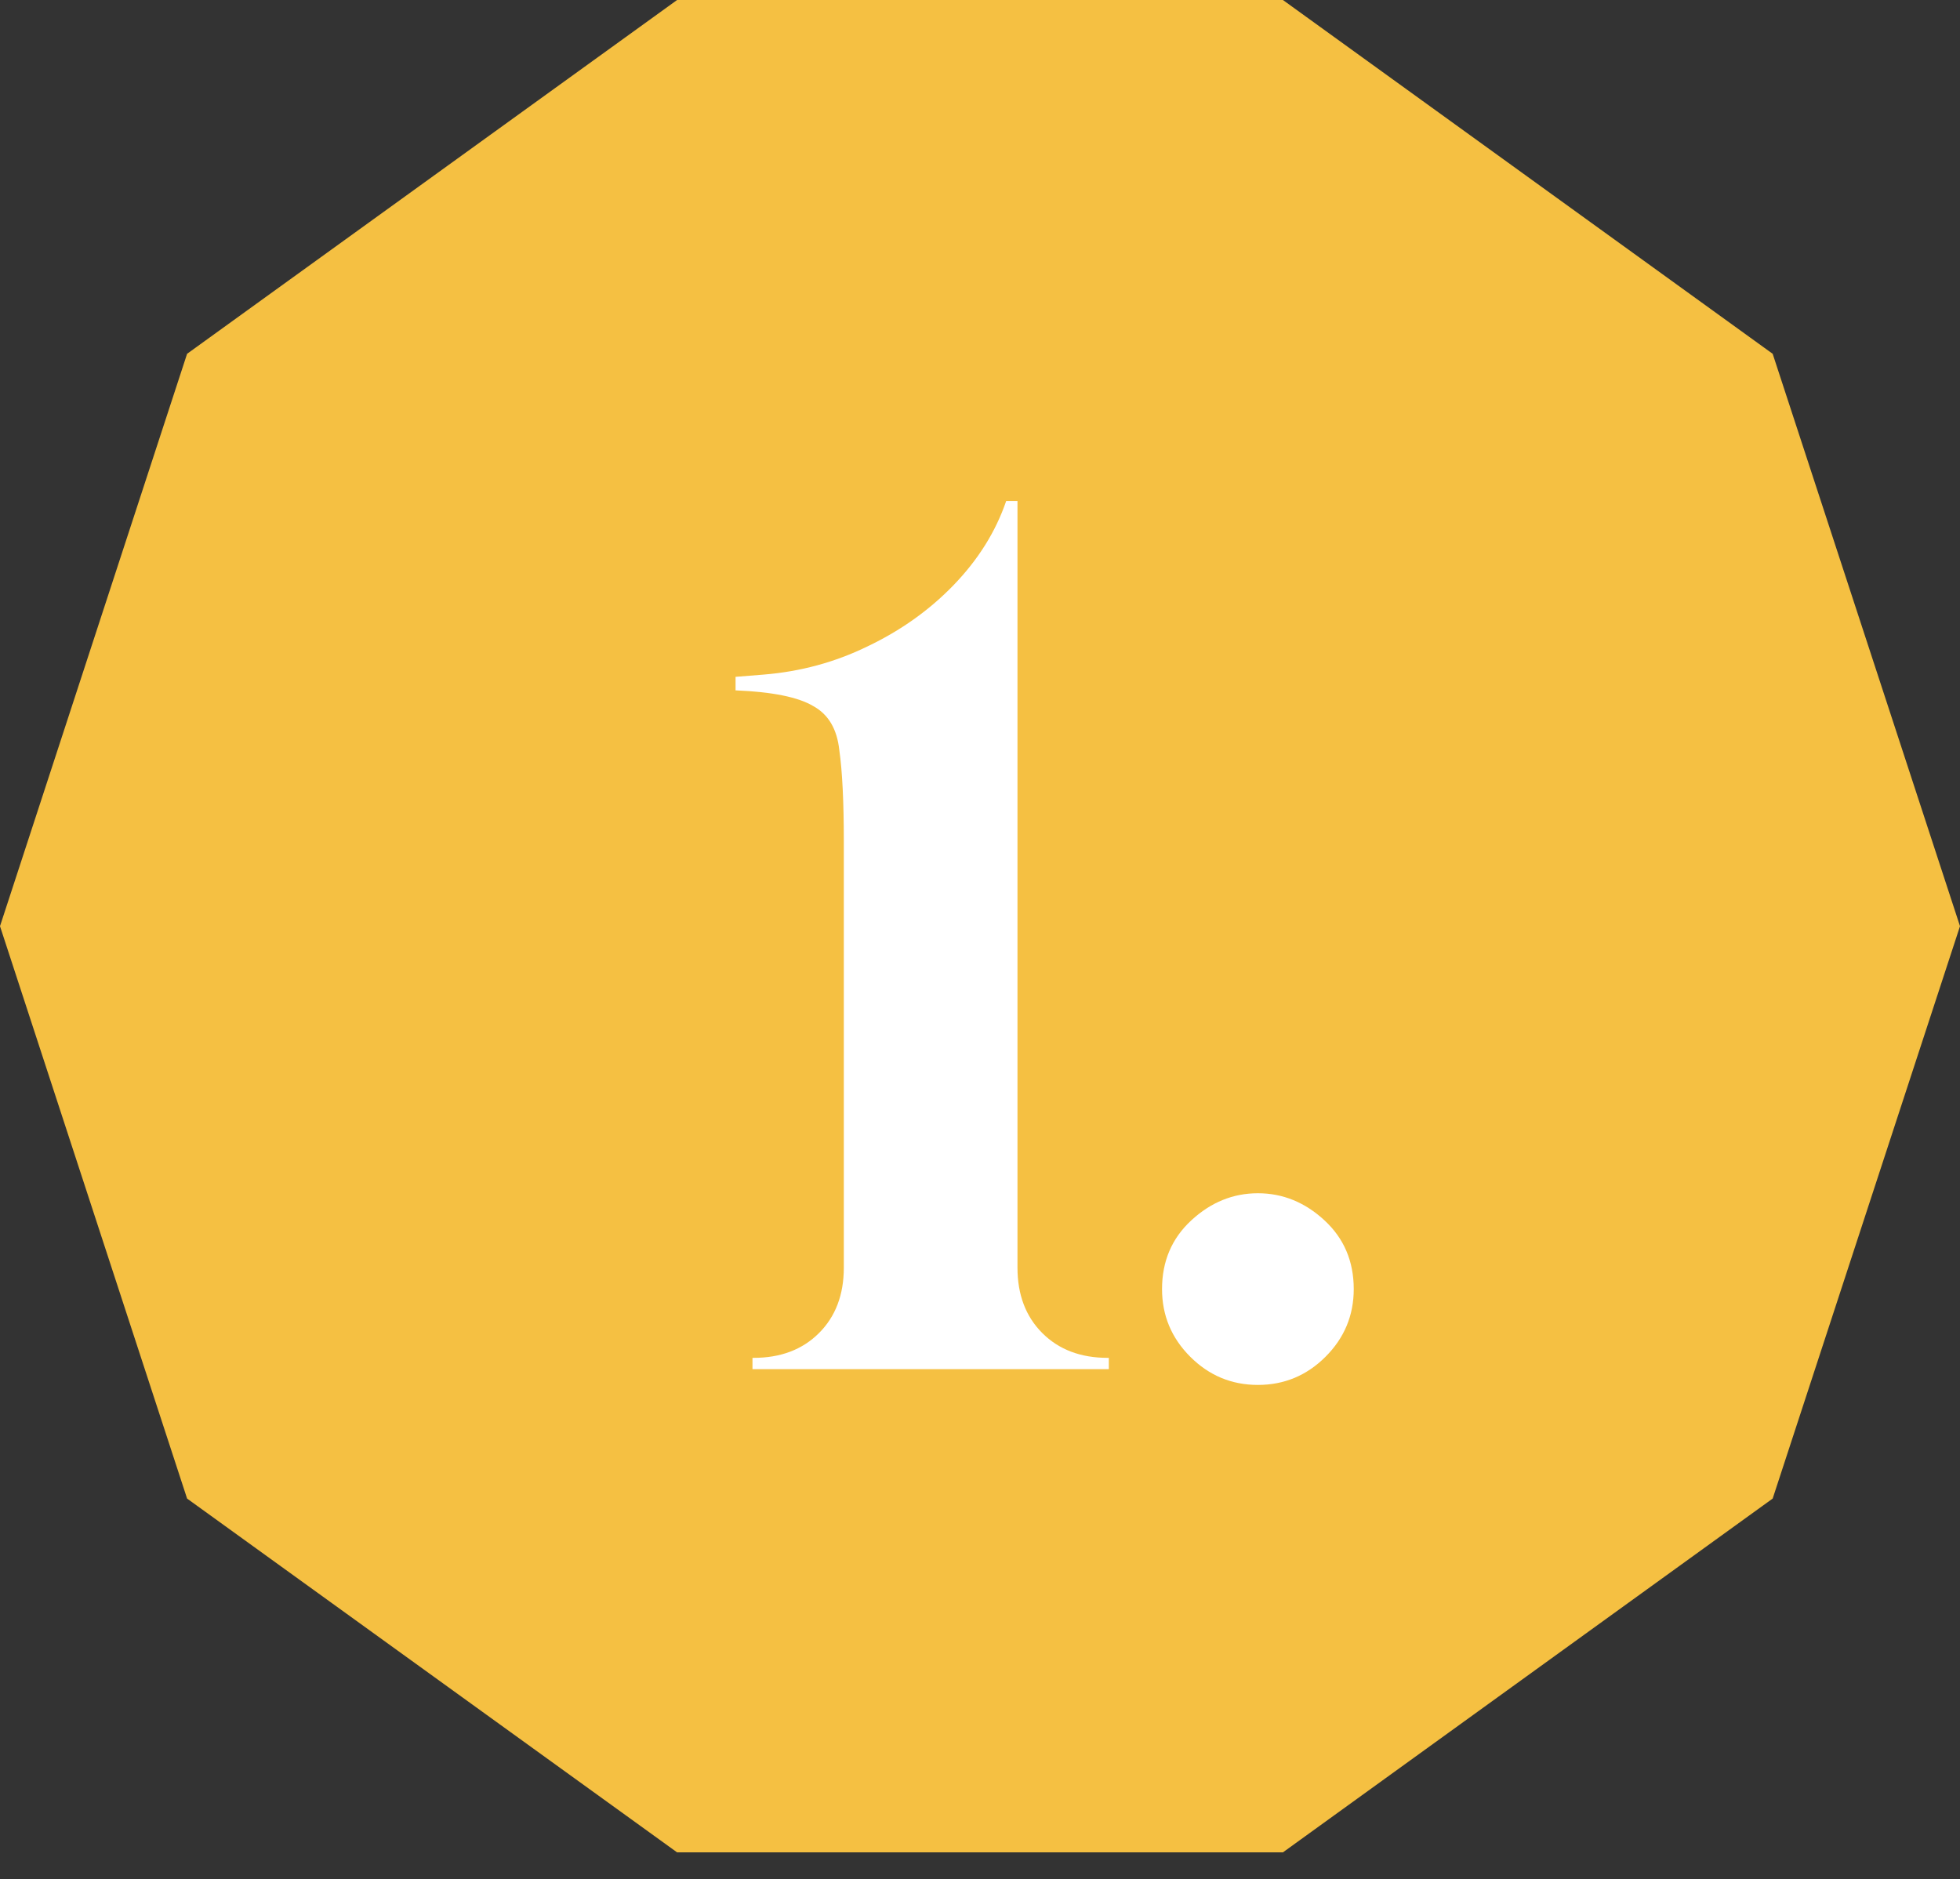
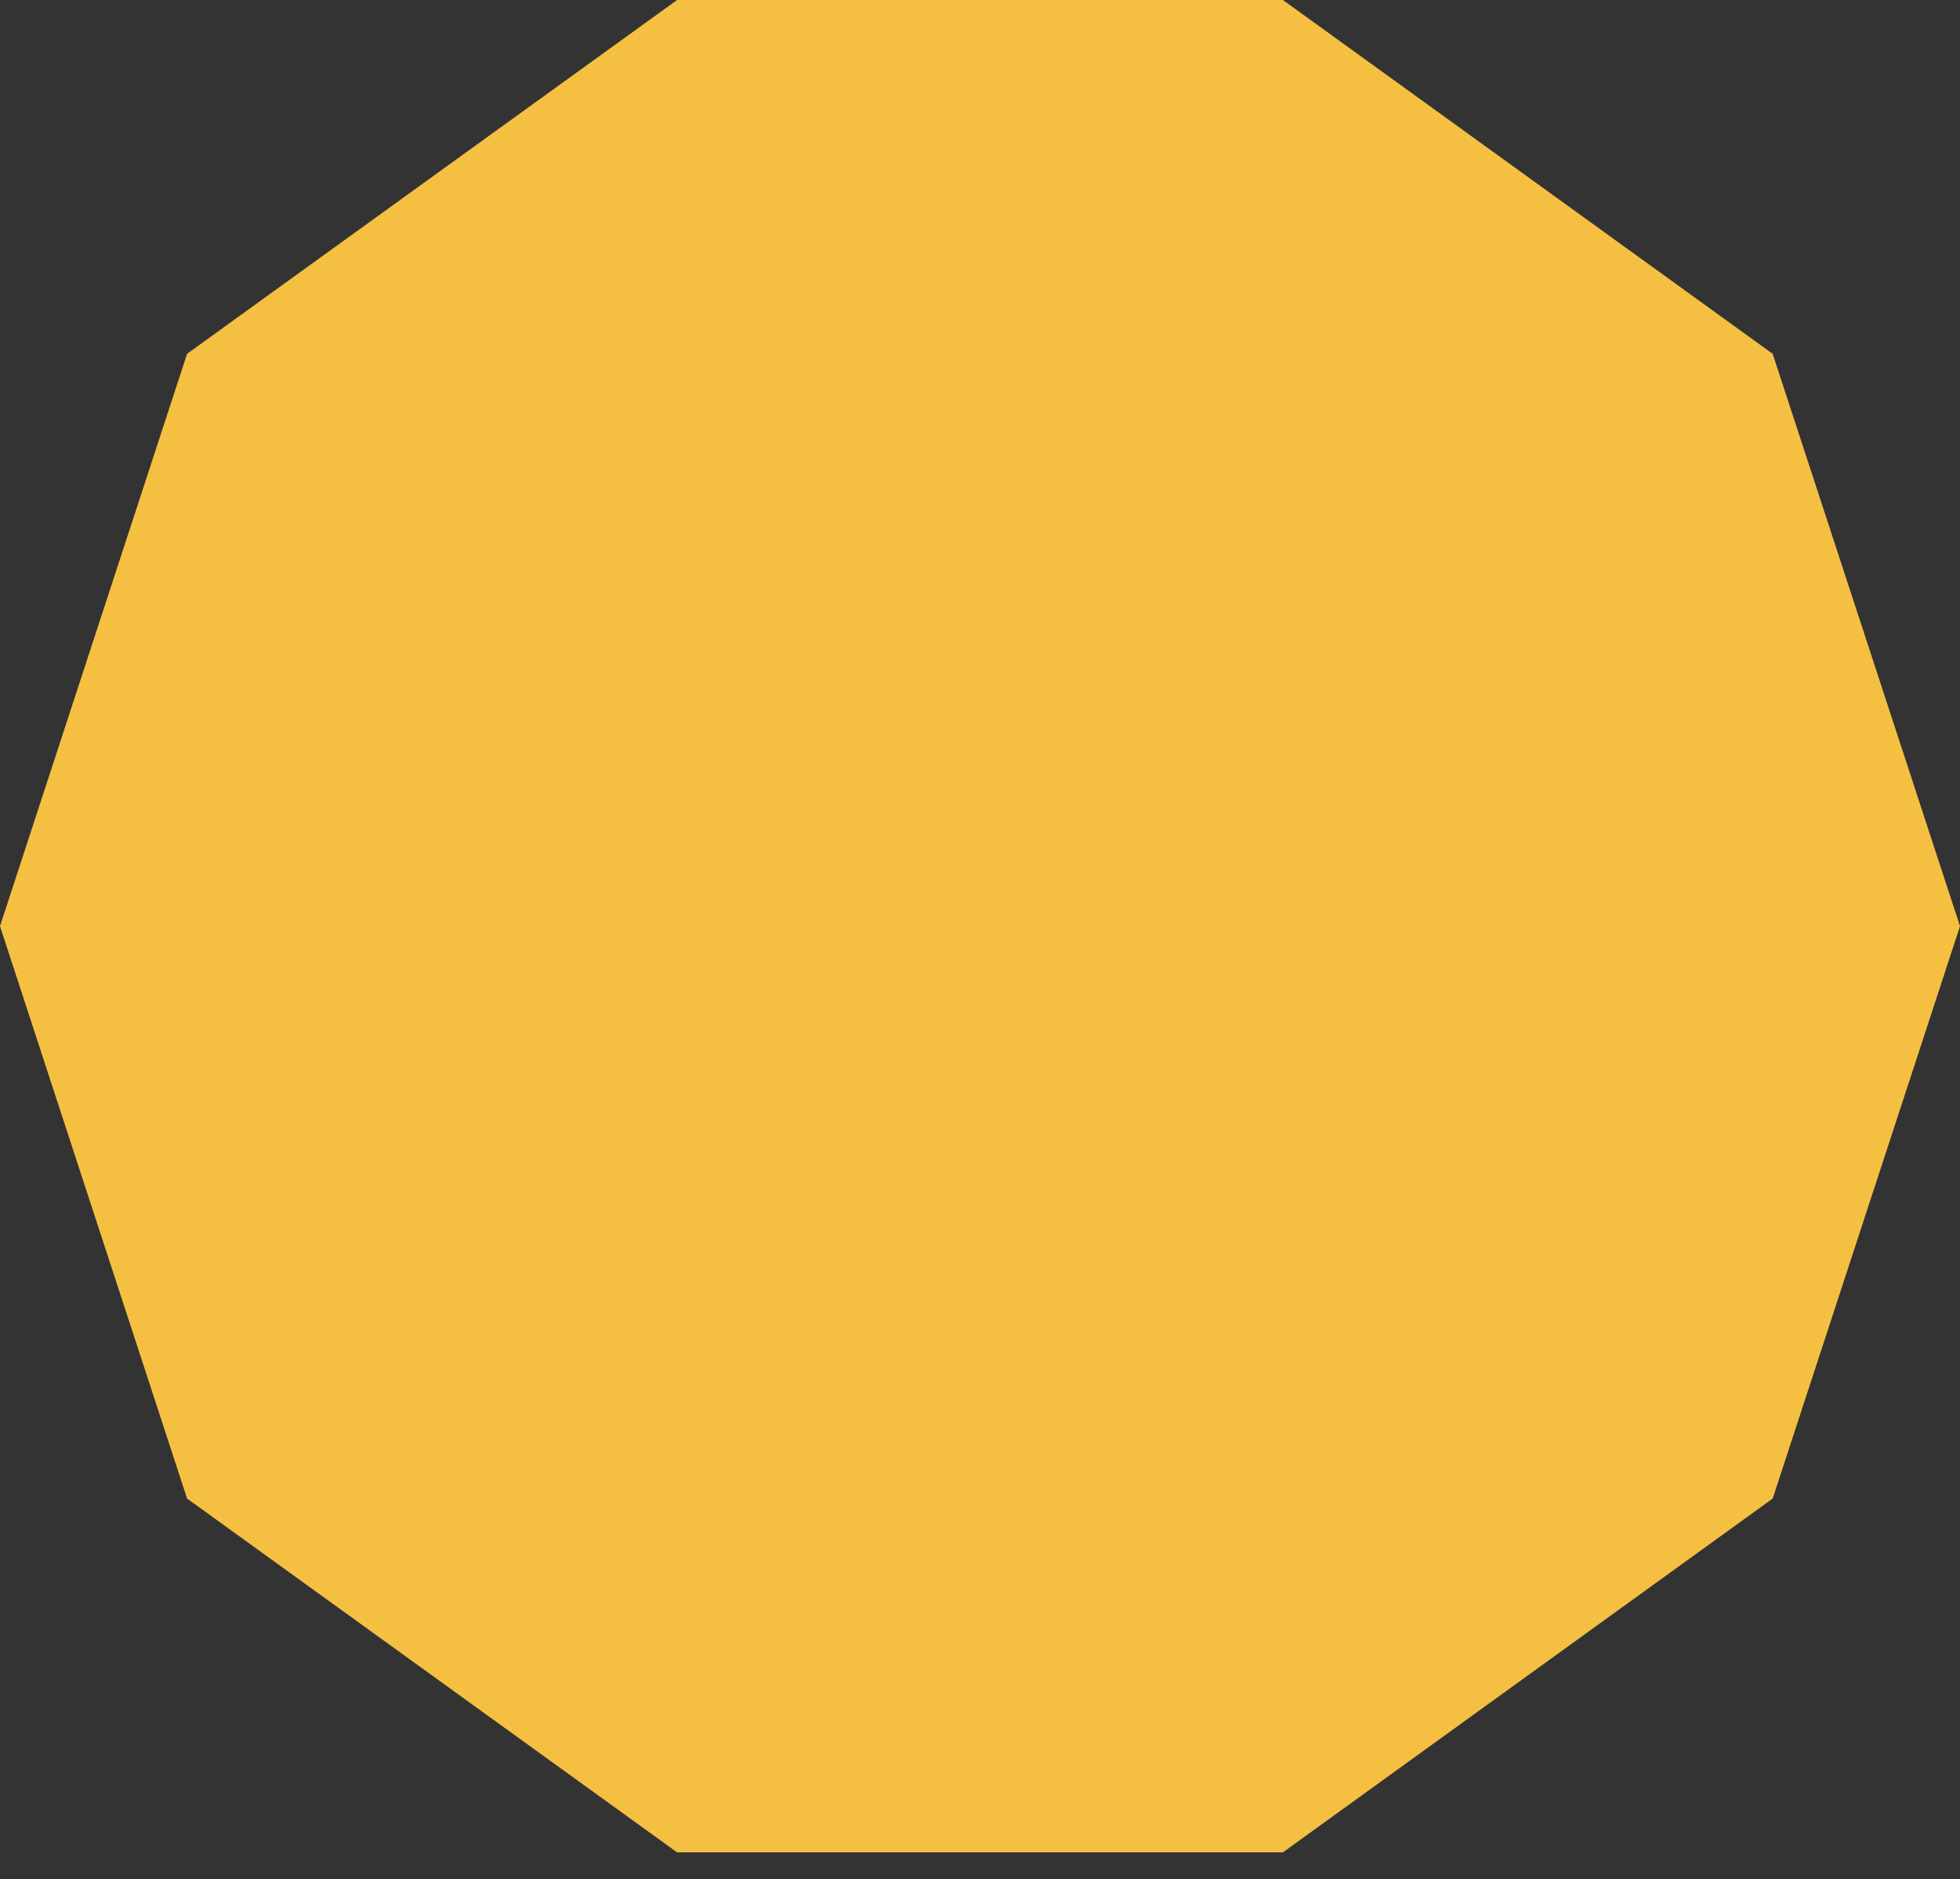
<svg xmlns="http://www.w3.org/2000/svg" width="73" height="70" viewBox="0 0 73 70" fill="none">
  <rect x="0" y="0" width="73" height="70" fill="#333333" stroke="none" />
-   <path d="M47.782 0H25.218L6.968 13.179L0 34.5L6.968 55.821L25.218 69H47.782L66.023 55.821L73 34.5L66.023 13.179L47.782 0Z" fill="#F5C042" />
-   <path d="M28.026 51V50.58H28.068C29.076 50.58 29.888 50.272 30.504 49.656C31.12 49.04 31.428 48.228 31.428 47.22V31.344C31.428 29.86 31.372 28.726 31.26 27.942C31.176 27.158 30.854 26.612 30.294 26.304C29.734 25.968 28.768 25.772 27.396 25.716V25.212L28.446 25.128C29.818 25.016 31.106 24.666 32.31 24.078C33.542 23.49 34.606 22.734 35.502 21.81C36.426 20.858 37.084 19.808 37.476 18.66H37.896V47.22C37.896 48.228 38.204 49.04 38.82 49.656C39.436 50.272 40.248 50.58 41.256 50.58H41.298V51H28.026ZM46.85 51.588C45.87 51.588 45.03 51.238 44.33 50.538C43.63 49.838 43.28 48.998 43.28 48.018C43.28 46.982 43.644 46.128 44.372 45.456C45.1 44.784 45.926 44.448 46.85 44.448C47.774 44.448 48.6 44.784 49.328 45.456C50.056 46.128 50.42 46.982 50.42 48.018C50.42 48.998 50.07 49.838 49.37 50.538C48.67 51.238 47.83 51.588 46.85 51.588Z" fill="white" />
+   <path d="M47.782 0H25.218L6.968 13.179L0 34.5L6.968 55.821L25.218 69H47.782L66.023 55.821L73 34.5L66.023 13.179Z" fill="#F5C042" />
</svg>